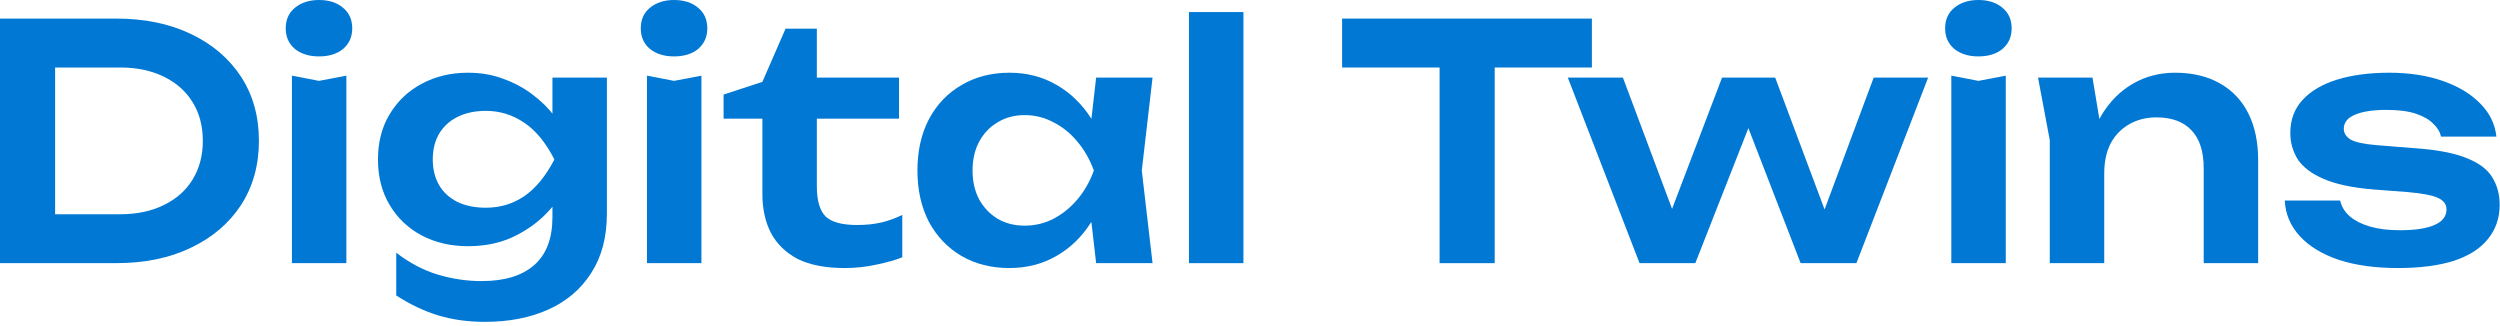
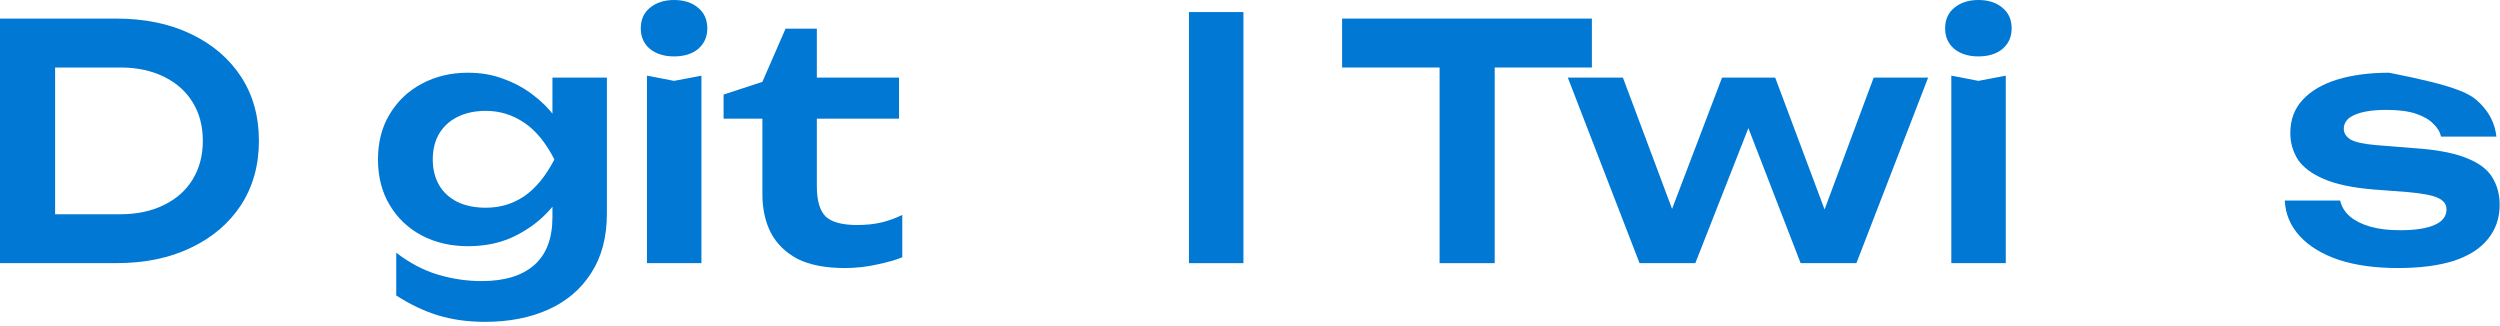
<svg xmlns="http://www.w3.org/2000/svg" width="161" height="21" viewBox="0 0 161 21" fill="none">
  <path d="M7.476 1.197C9.31 1.197 10.913 1.526 12.285 2.184C13.671 2.842 14.749 3.759 15.519 4.935C16.289 6.111 16.674 7.49 16.674 9.072C16.674 10.64 16.289 12.019 15.519 13.209C14.749 14.385 13.671 15.302 12.285 15.96C10.913 16.618 9.31 16.947 7.476 16.947H0V1.197H7.476ZM3.549 15.54L1.743 13.797H7.749C8.813 13.797 9.744 13.601 10.542 13.209C11.354 12.817 11.977 12.264 12.411 11.55C12.845 10.836 13.062 10.01 13.062 9.072C13.062 8.12 12.845 7.294 12.411 6.594C11.977 5.88 11.354 5.327 10.542 4.935C9.744 4.543 8.813 4.347 7.749 4.347H1.743L3.549 2.604V15.54Z" fill="#0178D4" />
-   <path d="M18.799 4.872L20.542 5.208L22.306 4.872V16.947H18.799V4.872ZM20.542 3.633C19.912 3.633 19.394 3.472 18.988 3.15C18.596 2.814 18.4 2.373 18.4 1.827C18.4 1.267 18.596 0.826 18.988 0.504C19.394 0.168 19.912 0 20.542 0C21.186 0 21.704 0.168 22.096 0.504C22.488 0.826 22.684 1.267 22.684 1.827C22.684 2.373 22.488 2.814 22.096 3.15C21.704 3.472 21.186 3.633 20.542 3.633Z" fill="#0178D4" />
  <path d="M35.577 13.986V11.907L35.703 11.466V8.862L35.577 8.421V4.998H39.084V13.755C39.084 15.267 38.748 16.541 38.076 17.577C37.418 18.613 36.501 19.397 35.325 19.929C34.149 20.461 32.784 20.727 31.23 20.727C30.138 20.727 29.13 20.587 28.206 20.307C27.296 20.027 26.4 19.6 25.518 19.026V16.275C26.372 16.933 27.261 17.402 28.185 17.682C29.123 17.962 30.068 18.102 31.02 18.102C32.49 18.102 33.617 17.759 34.401 17.073C35.185 16.387 35.577 15.358 35.577 13.986ZM30.138 15.855C29.032 15.855 28.038 15.624 27.156 15.162C26.288 14.7 25.602 14.049 25.098 13.209C24.594 12.369 24.342 11.389 24.342 10.269C24.342 9.149 24.594 8.176 25.098 7.35C25.602 6.51 26.288 5.859 27.156 5.397C28.038 4.921 29.032 4.683 30.138 4.683C30.978 4.683 31.741 4.816 32.427 5.082C33.127 5.334 33.75 5.67 34.296 6.09C34.856 6.51 35.325 6.972 35.703 7.476C36.081 7.966 36.368 8.463 36.564 8.967C36.774 9.457 36.879 9.905 36.879 10.311C36.879 10.829 36.718 11.41 36.396 12.054C36.088 12.698 35.64 13.307 35.052 13.881C34.464 14.455 33.757 14.931 32.931 15.309C32.105 15.673 31.174 15.855 30.138 15.855ZM31.293 13.377C32.203 13.377 33.022 13.132 33.75 12.642C34.492 12.138 35.143 11.347 35.703 10.269C35.143 9.177 34.492 8.386 33.75 7.896C33.008 7.392 32.189 7.14 31.293 7.14C30.579 7.14 29.963 7.273 29.445 7.539C28.941 7.791 28.549 8.155 28.269 8.631C28.003 9.093 27.87 9.639 27.87 10.269C27.87 10.885 28.003 11.431 28.269 11.907C28.535 12.369 28.927 12.733 29.445 12.999C29.963 13.251 30.579 13.377 31.293 13.377Z" fill="#0178D4" />
  <path d="M41.665 4.872L43.408 5.208L45.172 4.872V16.947H41.665V4.872ZM43.408 3.633C42.778 3.633 42.26 3.472 41.854 3.15C41.462 2.814 41.266 2.373 41.266 1.827C41.266 1.267 41.462 0.826 41.854 0.504C42.26 0.168 42.778 0 43.408 0C44.052 0 44.57 0.168 44.962 0.504C45.354 0.826 45.55 1.267 45.55 1.827C45.55 2.373 45.354 2.814 44.962 3.15C44.57 3.472 44.052 3.633 43.408 3.633Z" fill="#0178D4" />
  <path d="M46.599 7.644V6.09L49.098 5.271L50.589 1.848H52.605V4.998H57.897V7.644H52.605V11.991C52.605 12.915 52.794 13.566 53.172 13.944C53.564 14.308 54.236 14.49 55.188 14.49C55.79 14.49 56.322 14.434 56.784 14.322C57.246 14.21 57.687 14.049 58.107 13.839V16.569C57.701 16.737 57.162 16.891 56.49 17.031C55.818 17.185 55.125 17.262 54.411 17.262C53.165 17.262 52.15 17.066 51.366 16.674C50.596 16.268 50.022 15.708 49.644 14.994C49.28 14.28 49.098 13.447 49.098 12.495V7.644H46.599Z" fill="#0178D4" />
-   <path d="M70.591 16.947L70.087 12.579L70.654 10.983L70.087 9.408L70.591 4.998H74.224L73.531 10.983L74.224 16.947H70.591ZM71.515 10.983C71.291 12.243 70.878 13.349 70.276 14.301C69.688 15.239 68.939 15.967 68.029 16.485C67.133 17.003 66.125 17.262 65.005 17.262C63.843 17.262 62.814 17.003 61.918 16.485C61.022 15.953 60.322 15.218 59.818 14.28C59.328 13.328 59.083 12.229 59.083 10.983C59.083 9.723 59.328 8.624 59.818 7.686C60.322 6.734 61.022 5.999 61.918 5.481C62.814 4.949 63.843 4.683 65.005 4.683C66.125 4.683 67.133 4.942 68.029 5.46C68.939 5.978 69.695 6.713 70.297 7.665C70.899 8.603 71.305 9.709 71.515 10.983ZM62.632 10.983C62.632 11.683 62.772 12.299 63.052 12.831C63.346 13.363 63.745 13.783 64.249 14.091C64.753 14.385 65.334 14.532 65.992 14.532C66.65 14.532 67.266 14.385 67.84 14.091C68.428 13.783 68.946 13.363 69.394 12.831C69.842 12.299 70.192 11.683 70.444 10.983C70.192 10.283 69.842 9.667 69.394 9.135C68.946 8.589 68.428 8.169 67.84 7.875C67.266 7.567 66.65 7.413 65.992 7.413C65.334 7.413 64.753 7.567 64.249 7.875C63.745 8.169 63.346 8.589 63.052 9.135C62.772 9.667 62.632 10.283 62.632 10.983Z" fill="#0178D4" />
  <path d="M76.569 0.777H80.076V16.947H76.569V0.777Z" fill="#0178D4" />
  <path d="M92.71 2.793H96.259V16.947H92.71V2.793ZM86.431 1.197H102.517V4.347H86.431V1.197Z" fill="#0178D4" />
  <path d="M118.082 15.036H116.927L120.665 4.998H124.172L119.552 16.947H115.961L111.971 6.636H113.231L109.178 16.947H105.587L100.967 4.998H104.516L108.275 15.036H107.078L110.9 4.998H114.323L118.082 15.036Z" fill="#0178D4" />
  <path d="M125.665 4.872L127.408 5.208L129.172 4.872V16.947H125.665V4.872ZM127.408 3.633C126.778 3.633 126.26 3.472 125.854 3.15C125.462 2.814 125.266 2.373 125.266 1.827C125.266 1.267 125.462 0.826 125.854 0.504C126.26 0.168 126.778 0 127.408 0C128.052 0 128.57 0.168 128.962 0.504C129.354 0.826 129.55 1.267 129.55 1.827C129.55 2.373 129.354 2.814 128.962 3.15C128.57 3.472 128.052 3.633 127.408 3.633Z" fill="#0178D4" />
-   <path d="M131.25 4.998H134.757L135.513 9.555V16.947H132.006V9.03L131.25 4.998ZM140.07 4.683C141.204 4.683 142.17 4.914 142.968 5.376C143.766 5.824 144.375 6.468 144.795 7.308C145.215 8.148 145.425 9.149 145.425 10.311V16.947H141.918V10.836C141.918 9.758 141.659 8.946 141.141 8.4C140.623 7.84 139.867 7.56 138.873 7.56C138.201 7.56 137.606 7.714 137.088 8.022C136.584 8.316 136.192 8.729 135.912 9.261C135.646 9.793 135.513 10.43 135.513 11.172L134.358 10.563C134.498 9.303 134.834 8.239 135.366 7.371C135.898 6.503 136.57 5.838 137.382 5.376C138.194 4.914 139.09 4.683 140.07 4.683Z" fill="#0178D4" />
-   <path d="M160.978 13.188C160.978 14.042 160.726 14.777 160.222 15.393C159.732 16.009 158.997 16.478 158.017 16.8C157.037 17.108 155.84 17.262 154.426 17.262C152.97 17.262 151.703 17.087 150.625 16.737C149.547 16.373 148.707 15.862 148.105 15.204C147.503 14.546 147.181 13.783 147.139 12.915H150.709C150.793 13.307 151.003 13.65 151.339 13.944C151.675 14.224 152.109 14.441 152.641 14.595C153.187 14.749 153.817 14.826 154.531 14.826C155.525 14.826 156.274 14.714 156.778 14.49C157.296 14.266 157.555 13.93 157.555 13.482C157.555 13.16 157.373 12.915 157.009 12.747C156.659 12.579 156.008 12.453 155.056 12.369L152.83 12.201C151.5 12.089 150.443 11.865 149.659 11.529C148.875 11.193 148.315 10.773 147.979 10.269C147.657 9.751 147.496 9.184 147.496 8.568C147.496 7.714 147.762 7 148.294 6.426C148.826 5.852 149.568 5.418 150.52 5.124C151.486 4.83 152.599 4.683 153.859 4.683C155.147 4.683 156.295 4.858 157.303 5.208C158.311 5.558 159.116 6.041 159.718 6.657C160.334 7.273 160.684 7.987 160.768 8.799H157.198C157.142 8.505 156.981 8.232 156.715 7.98C156.463 7.714 156.092 7.497 155.602 7.329C155.112 7.161 154.475 7.077 153.691 7.077C152.809 7.077 152.13 7.182 151.654 7.392C151.178 7.588 150.94 7.889 150.94 8.295C150.94 8.575 151.087 8.806 151.381 8.988C151.675 9.156 152.221 9.275 153.019 9.345L155.917 9.576C157.205 9.688 158.22 9.905 158.962 10.227C159.704 10.535 160.222 10.941 160.516 11.445C160.824 11.949 160.978 12.53 160.978 13.188Z" fill="#0178D4" />
+   <path d="M160.978 13.188C160.978 14.042 160.726 14.777 160.222 15.393C159.732 16.009 158.997 16.478 158.017 16.8C157.037 17.108 155.84 17.262 154.426 17.262C152.97 17.262 151.703 17.087 150.625 16.737C149.547 16.373 148.707 15.862 148.105 15.204C147.503 14.546 147.181 13.783 147.139 12.915H150.709C150.793 13.307 151.003 13.65 151.339 13.944C151.675 14.224 152.109 14.441 152.641 14.595C153.187 14.749 153.817 14.826 154.531 14.826C155.525 14.826 156.274 14.714 156.778 14.49C157.296 14.266 157.555 13.93 157.555 13.482C157.555 13.16 157.373 12.915 157.009 12.747C156.659 12.579 156.008 12.453 155.056 12.369L152.83 12.201C151.5 12.089 150.443 11.865 149.659 11.529C148.875 11.193 148.315 10.773 147.979 10.269C147.657 9.751 147.496 9.184 147.496 8.568C147.496 7.714 147.762 7 148.294 6.426C148.826 5.852 149.568 5.418 150.52 5.124C151.486 4.83 152.599 4.683 153.859 4.683C158.311 5.558 159.116 6.041 159.718 6.657C160.334 7.273 160.684 7.987 160.768 8.799H157.198C157.142 8.505 156.981 8.232 156.715 7.98C156.463 7.714 156.092 7.497 155.602 7.329C155.112 7.161 154.475 7.077 153.691 7.077C152.809 7.077 152.13 7.182 151.654 7.392C151.178 7.588 150.94 7.889 150.94 8.295C150.94 8.575 151.087 8.806 151.381 8.988C151.675 9.156 152.221 9.275 153.019 9.345L155.917 9.576C157.205 9.688 158.22 9.905 158.962 10.227C159.704 10.535 160.222 10.941 160.516 11.445C160.824 11.949 160.978 12.53 160.978 13.188Z" fill="#0178D4" />
</svg>